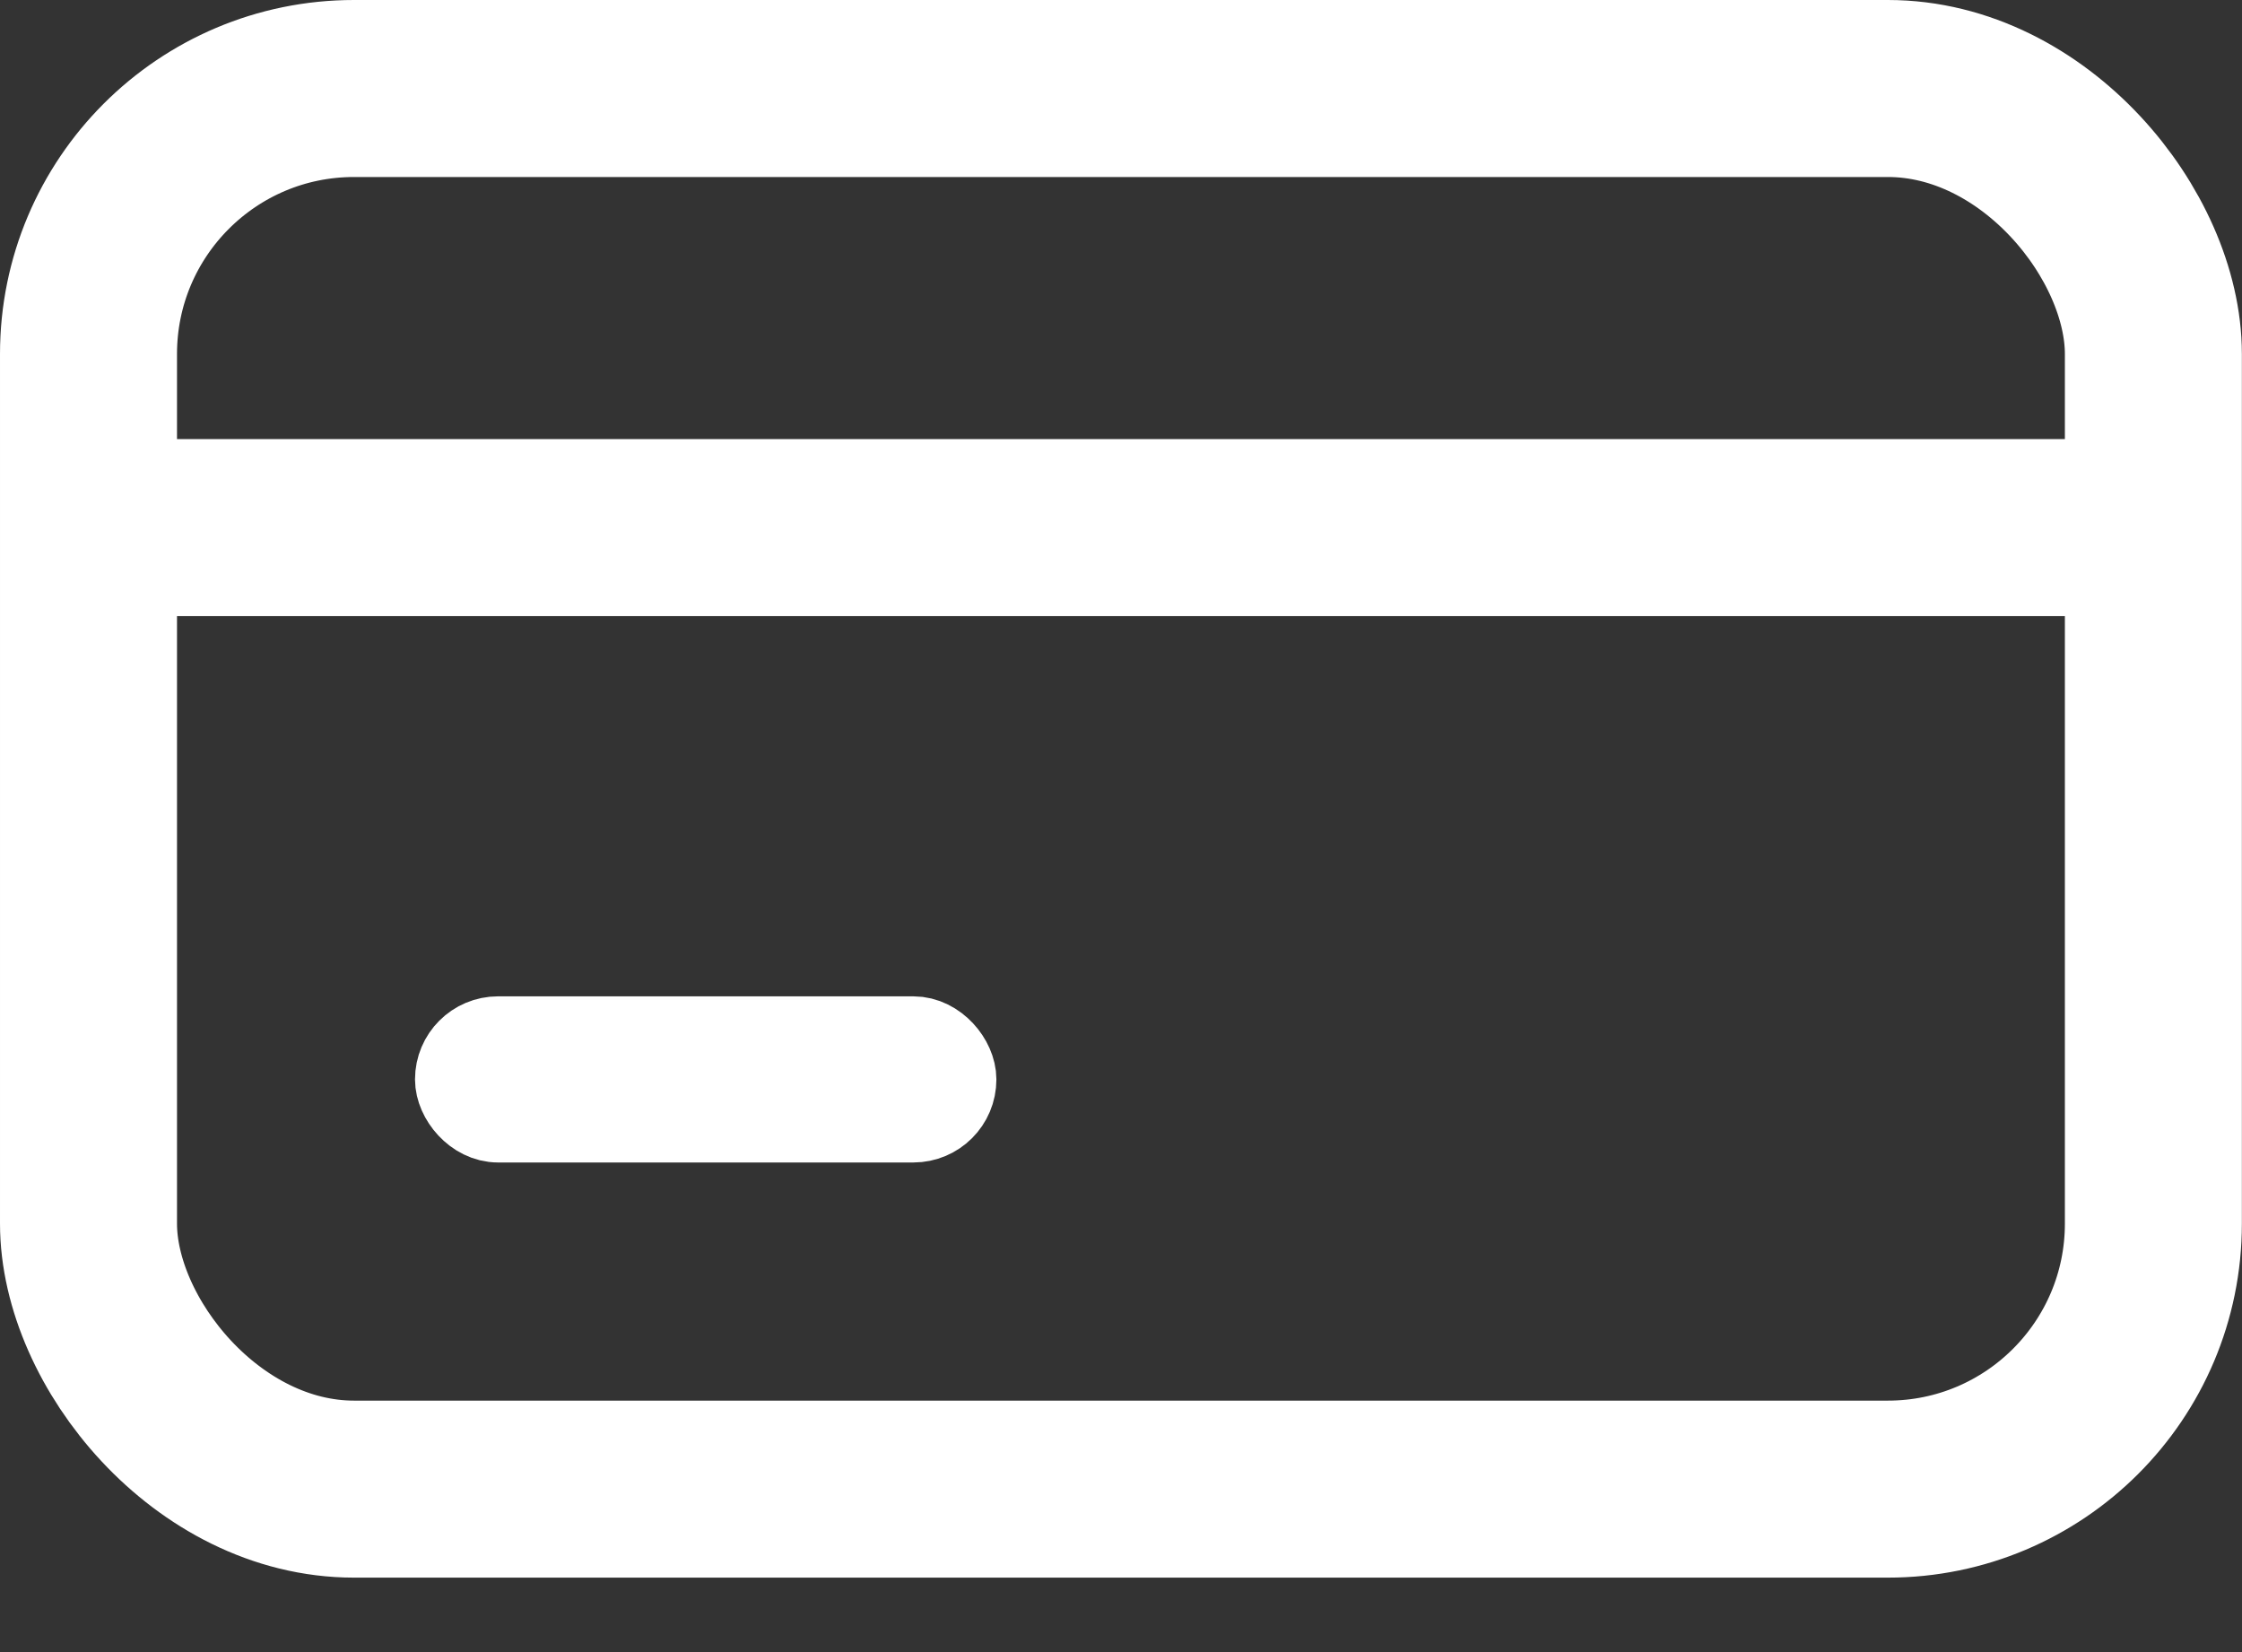
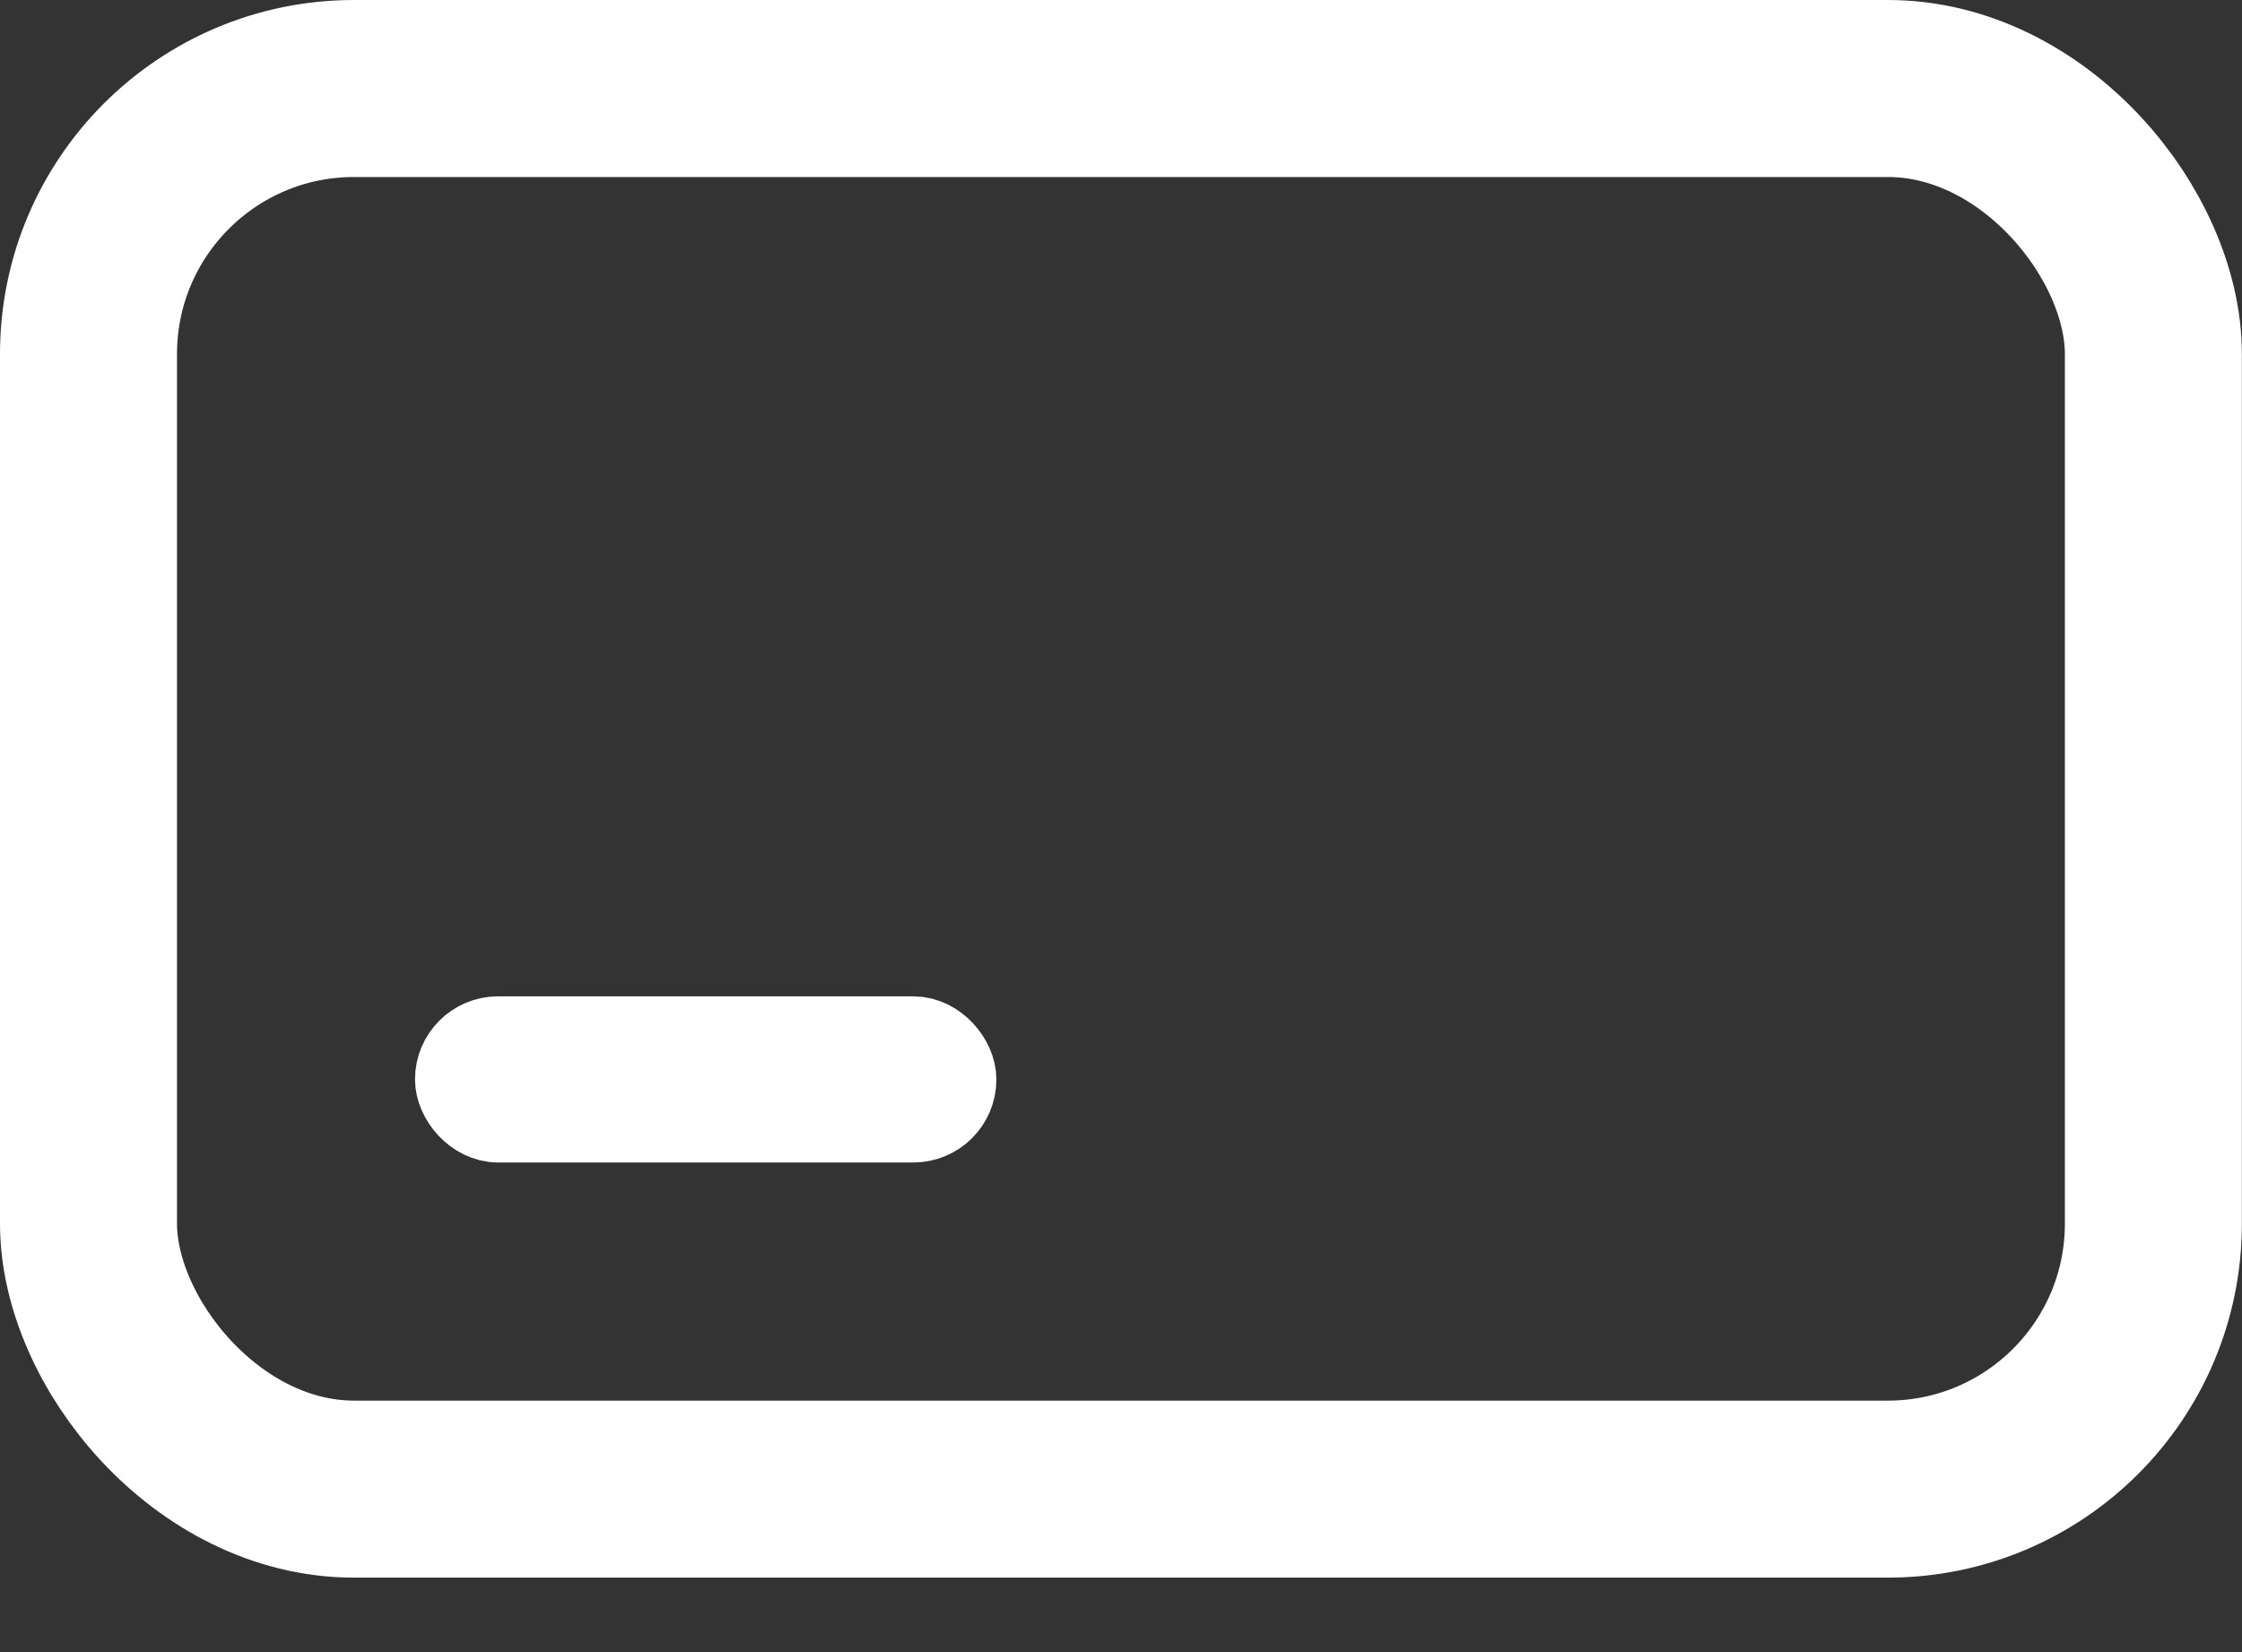
<svg xmlns="http://www.w3.org/2000/svg" width="19" height="14" viewBox="0 0 19 14" fill="none">
  <rect x="0" y="0" width="19" height="14" fill="#333333" stroke="none" />
  <rect x="0.75" y="0.75" width="17.499" height="11.869" rx="2.25" stroke="white" stroke-width="1.5" />
-   <line x1="0.703" y1="4.471" x2="18.295" y2="4.471" stroke="white" stroke-width="1.5" />
  <rect x="3.869" y="8.795" width="4.223" height="0.704" rx="0.352" fill="#80E1FF" stroke="white" stroke-width="0.704" />
</svg>